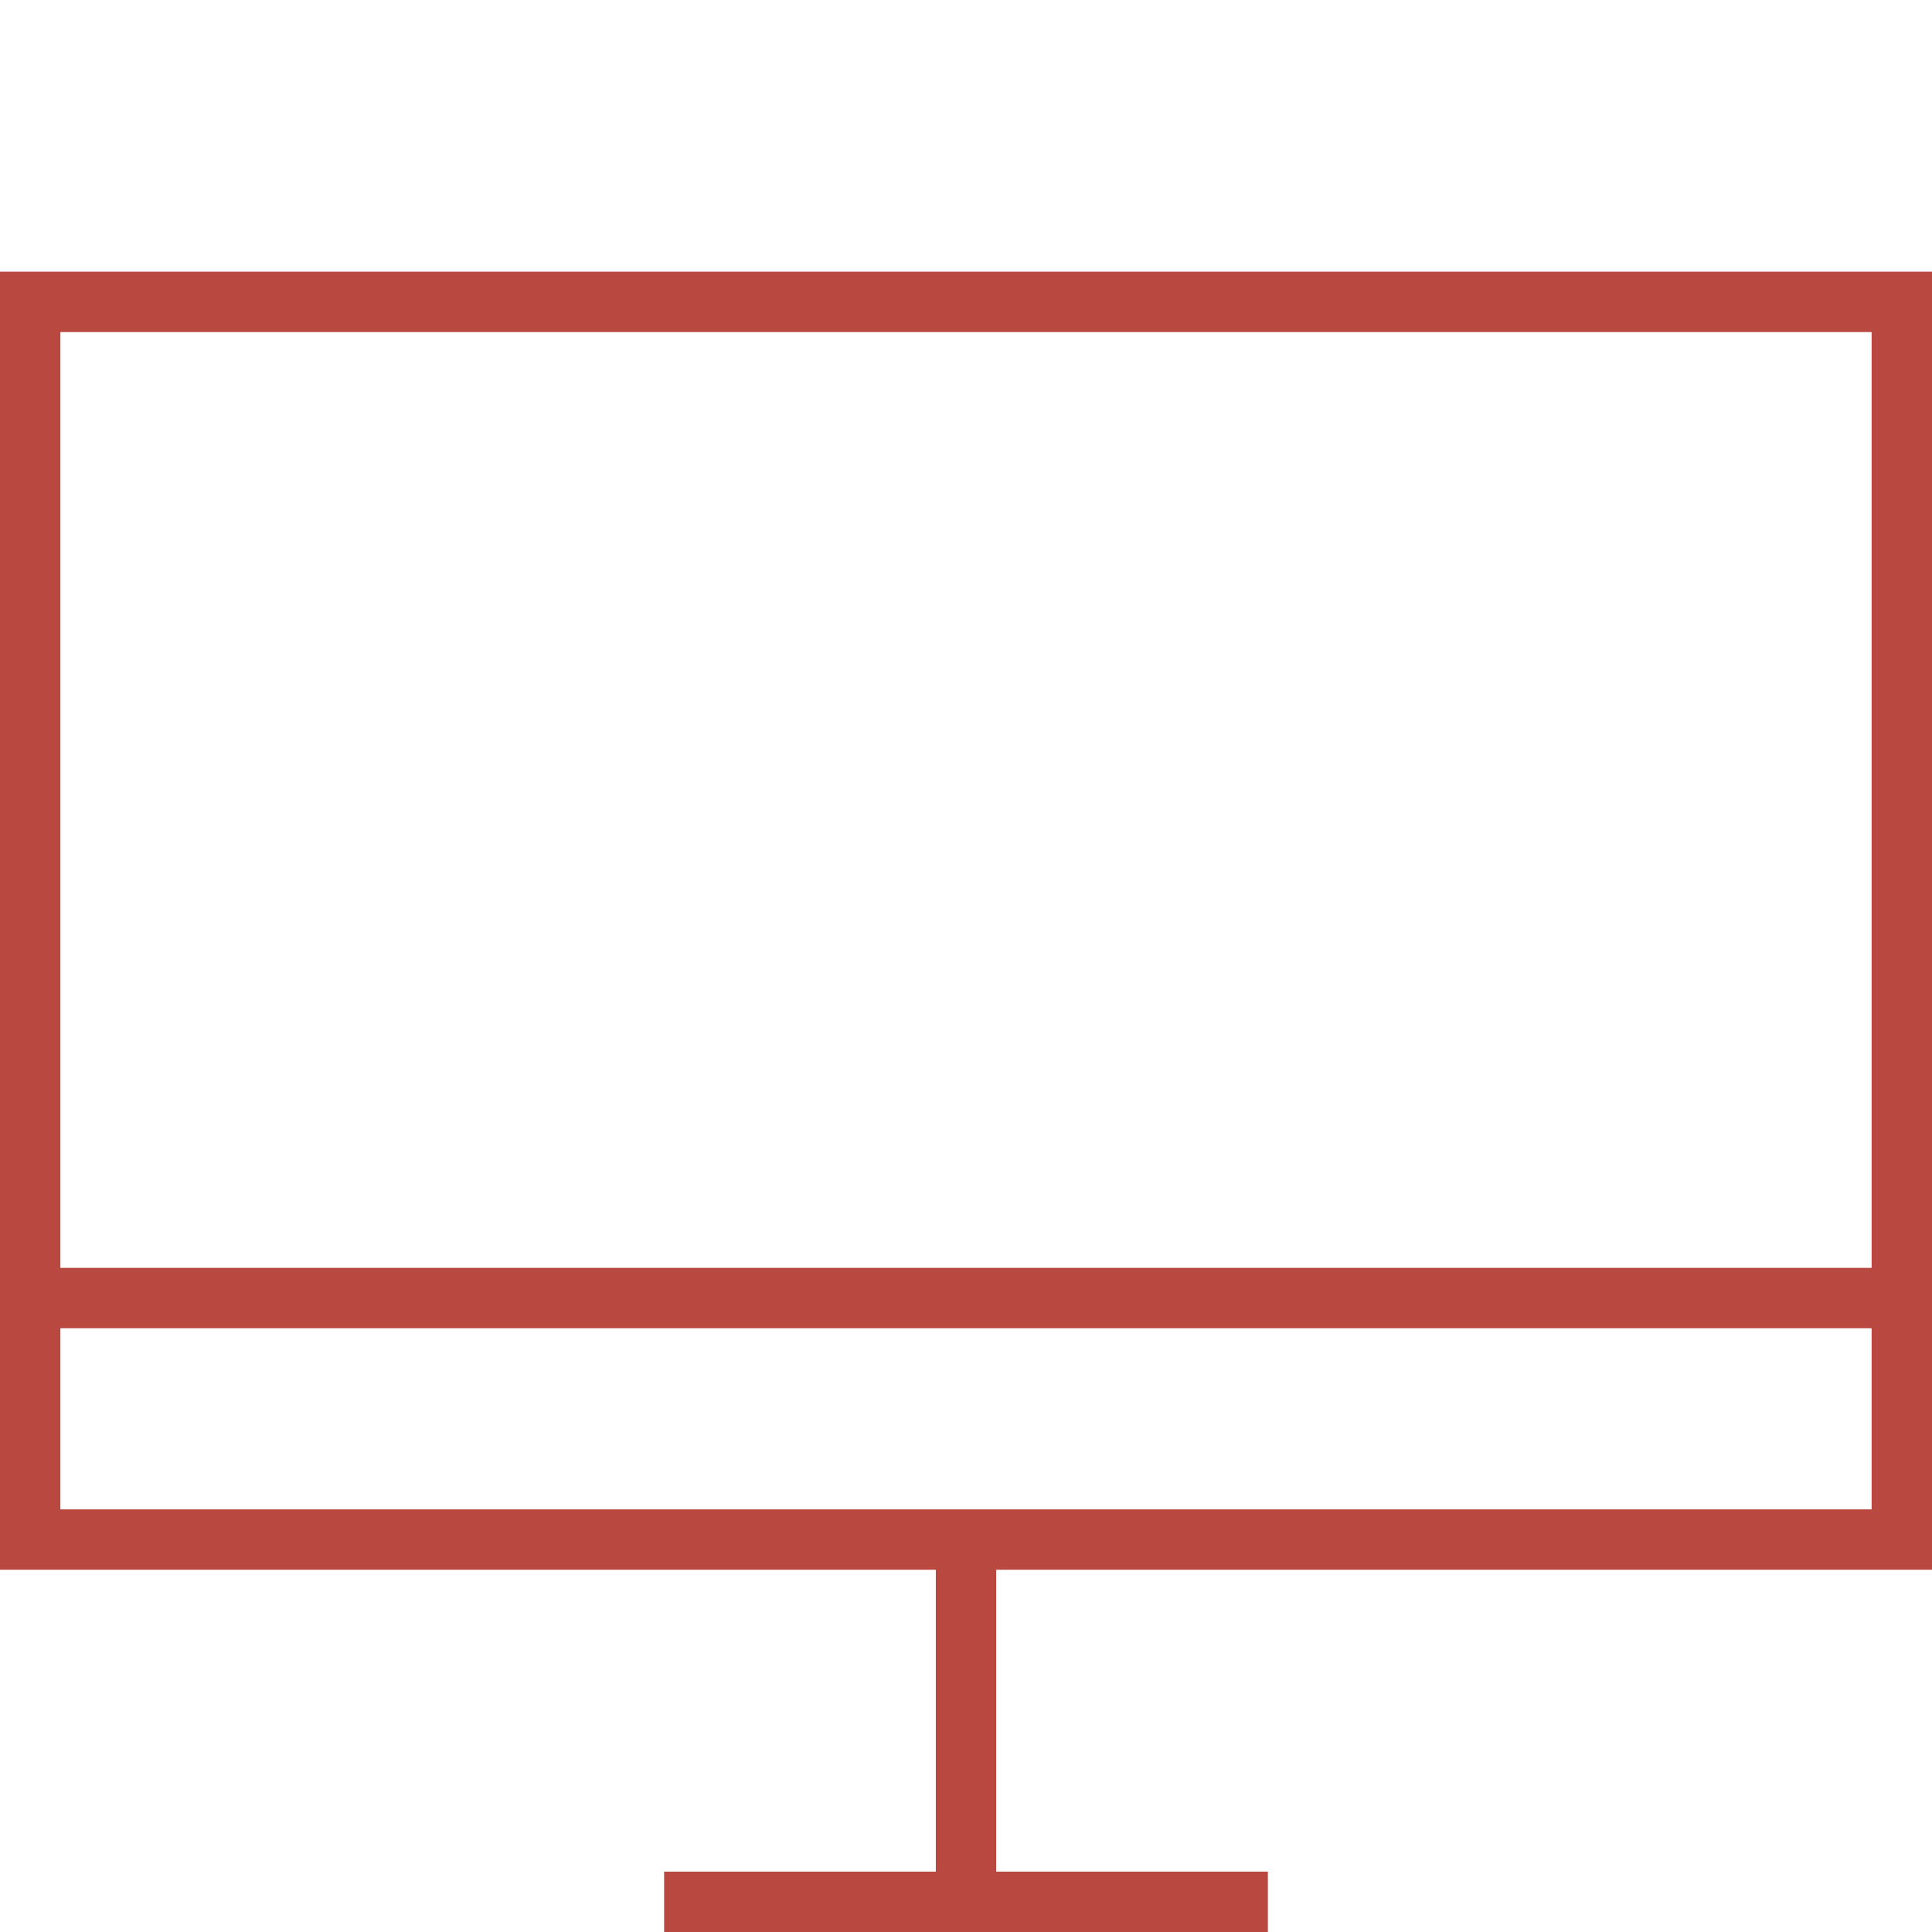
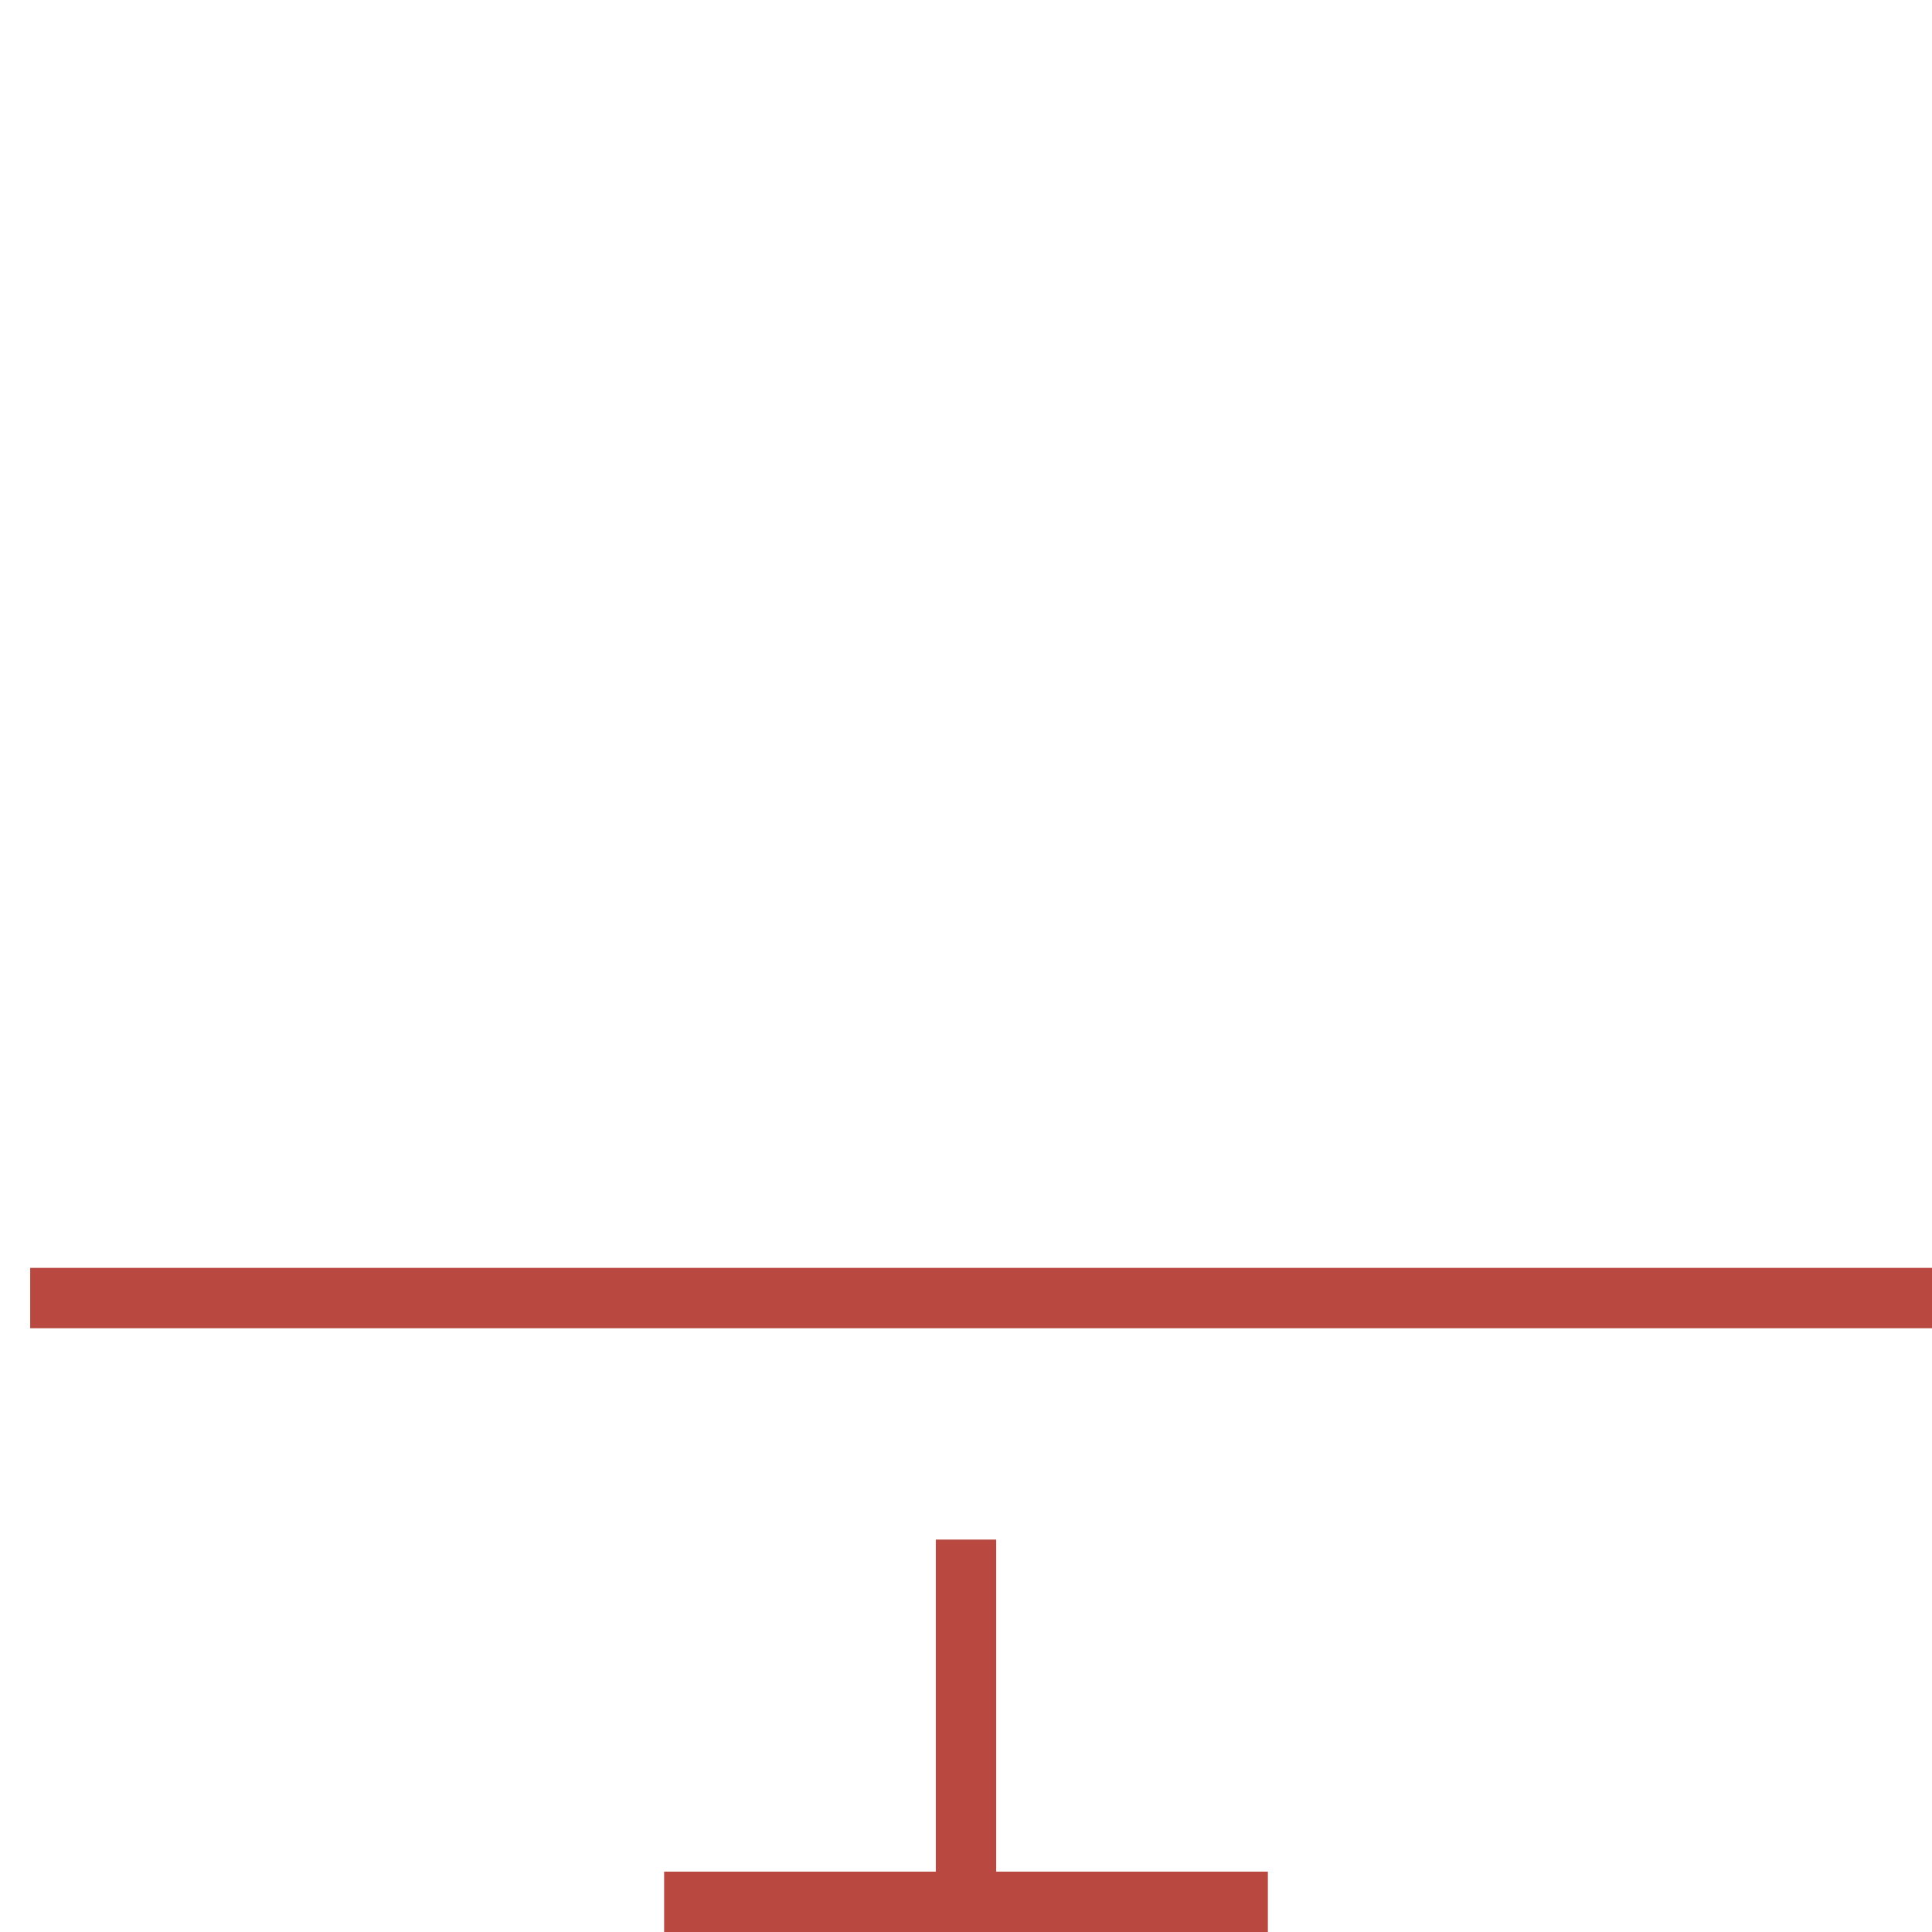
<svg xmlns="http://www.w3.org/2000/svg" id="Layer_1" x="0px" y="0px" viewBox="0 0 64 64" style="enable-background:new 0 0 64 64;" xml:space="preserve">
  <style type="text/css"> .st0{fill:none;stroke:#B84840;stroke-width:2;stroke-miterlimit:10;} </style>
  <g>
-     <rect x="1" y="10" class="st0" width="62" height="41" />
    <line class="st0" x1="22" y1="63" x2="42" y2="63" />
    <line class="st0" x1="32" y1="63" x2="32" y2="51" />
  </g>
  <line class="st0" x1="1" y1="43" x2="64" y2="43" />
</svg>